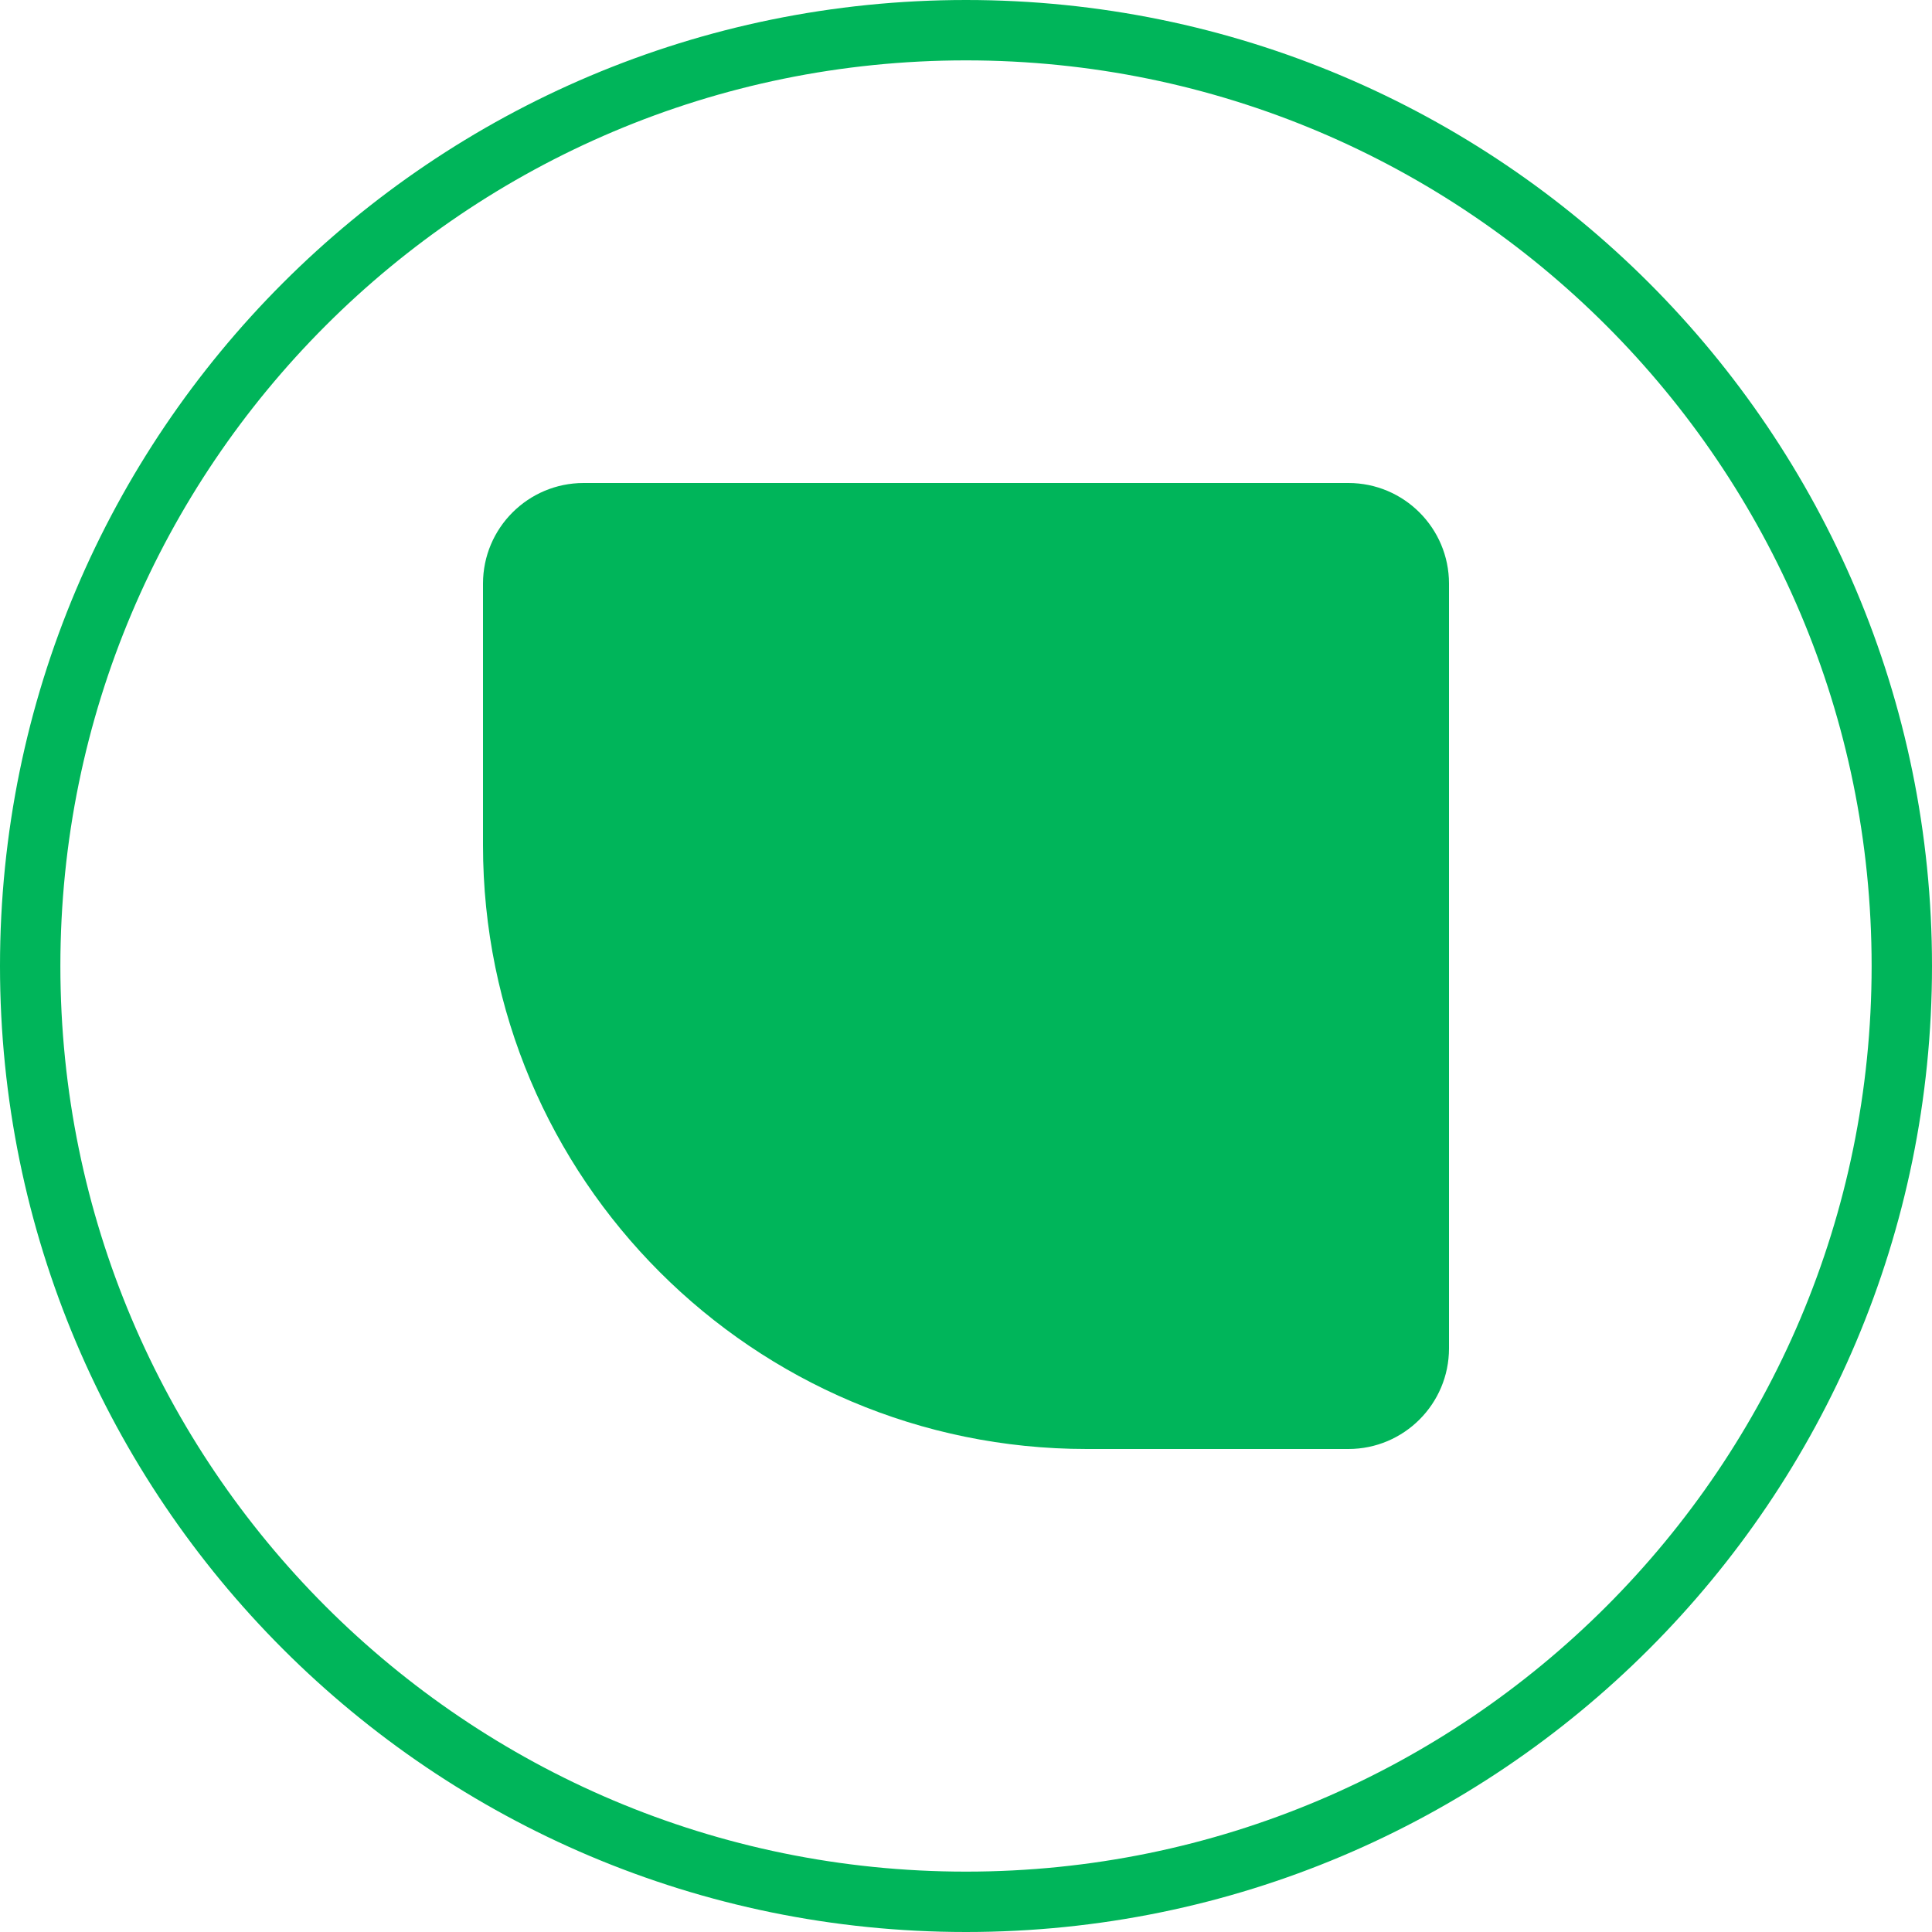
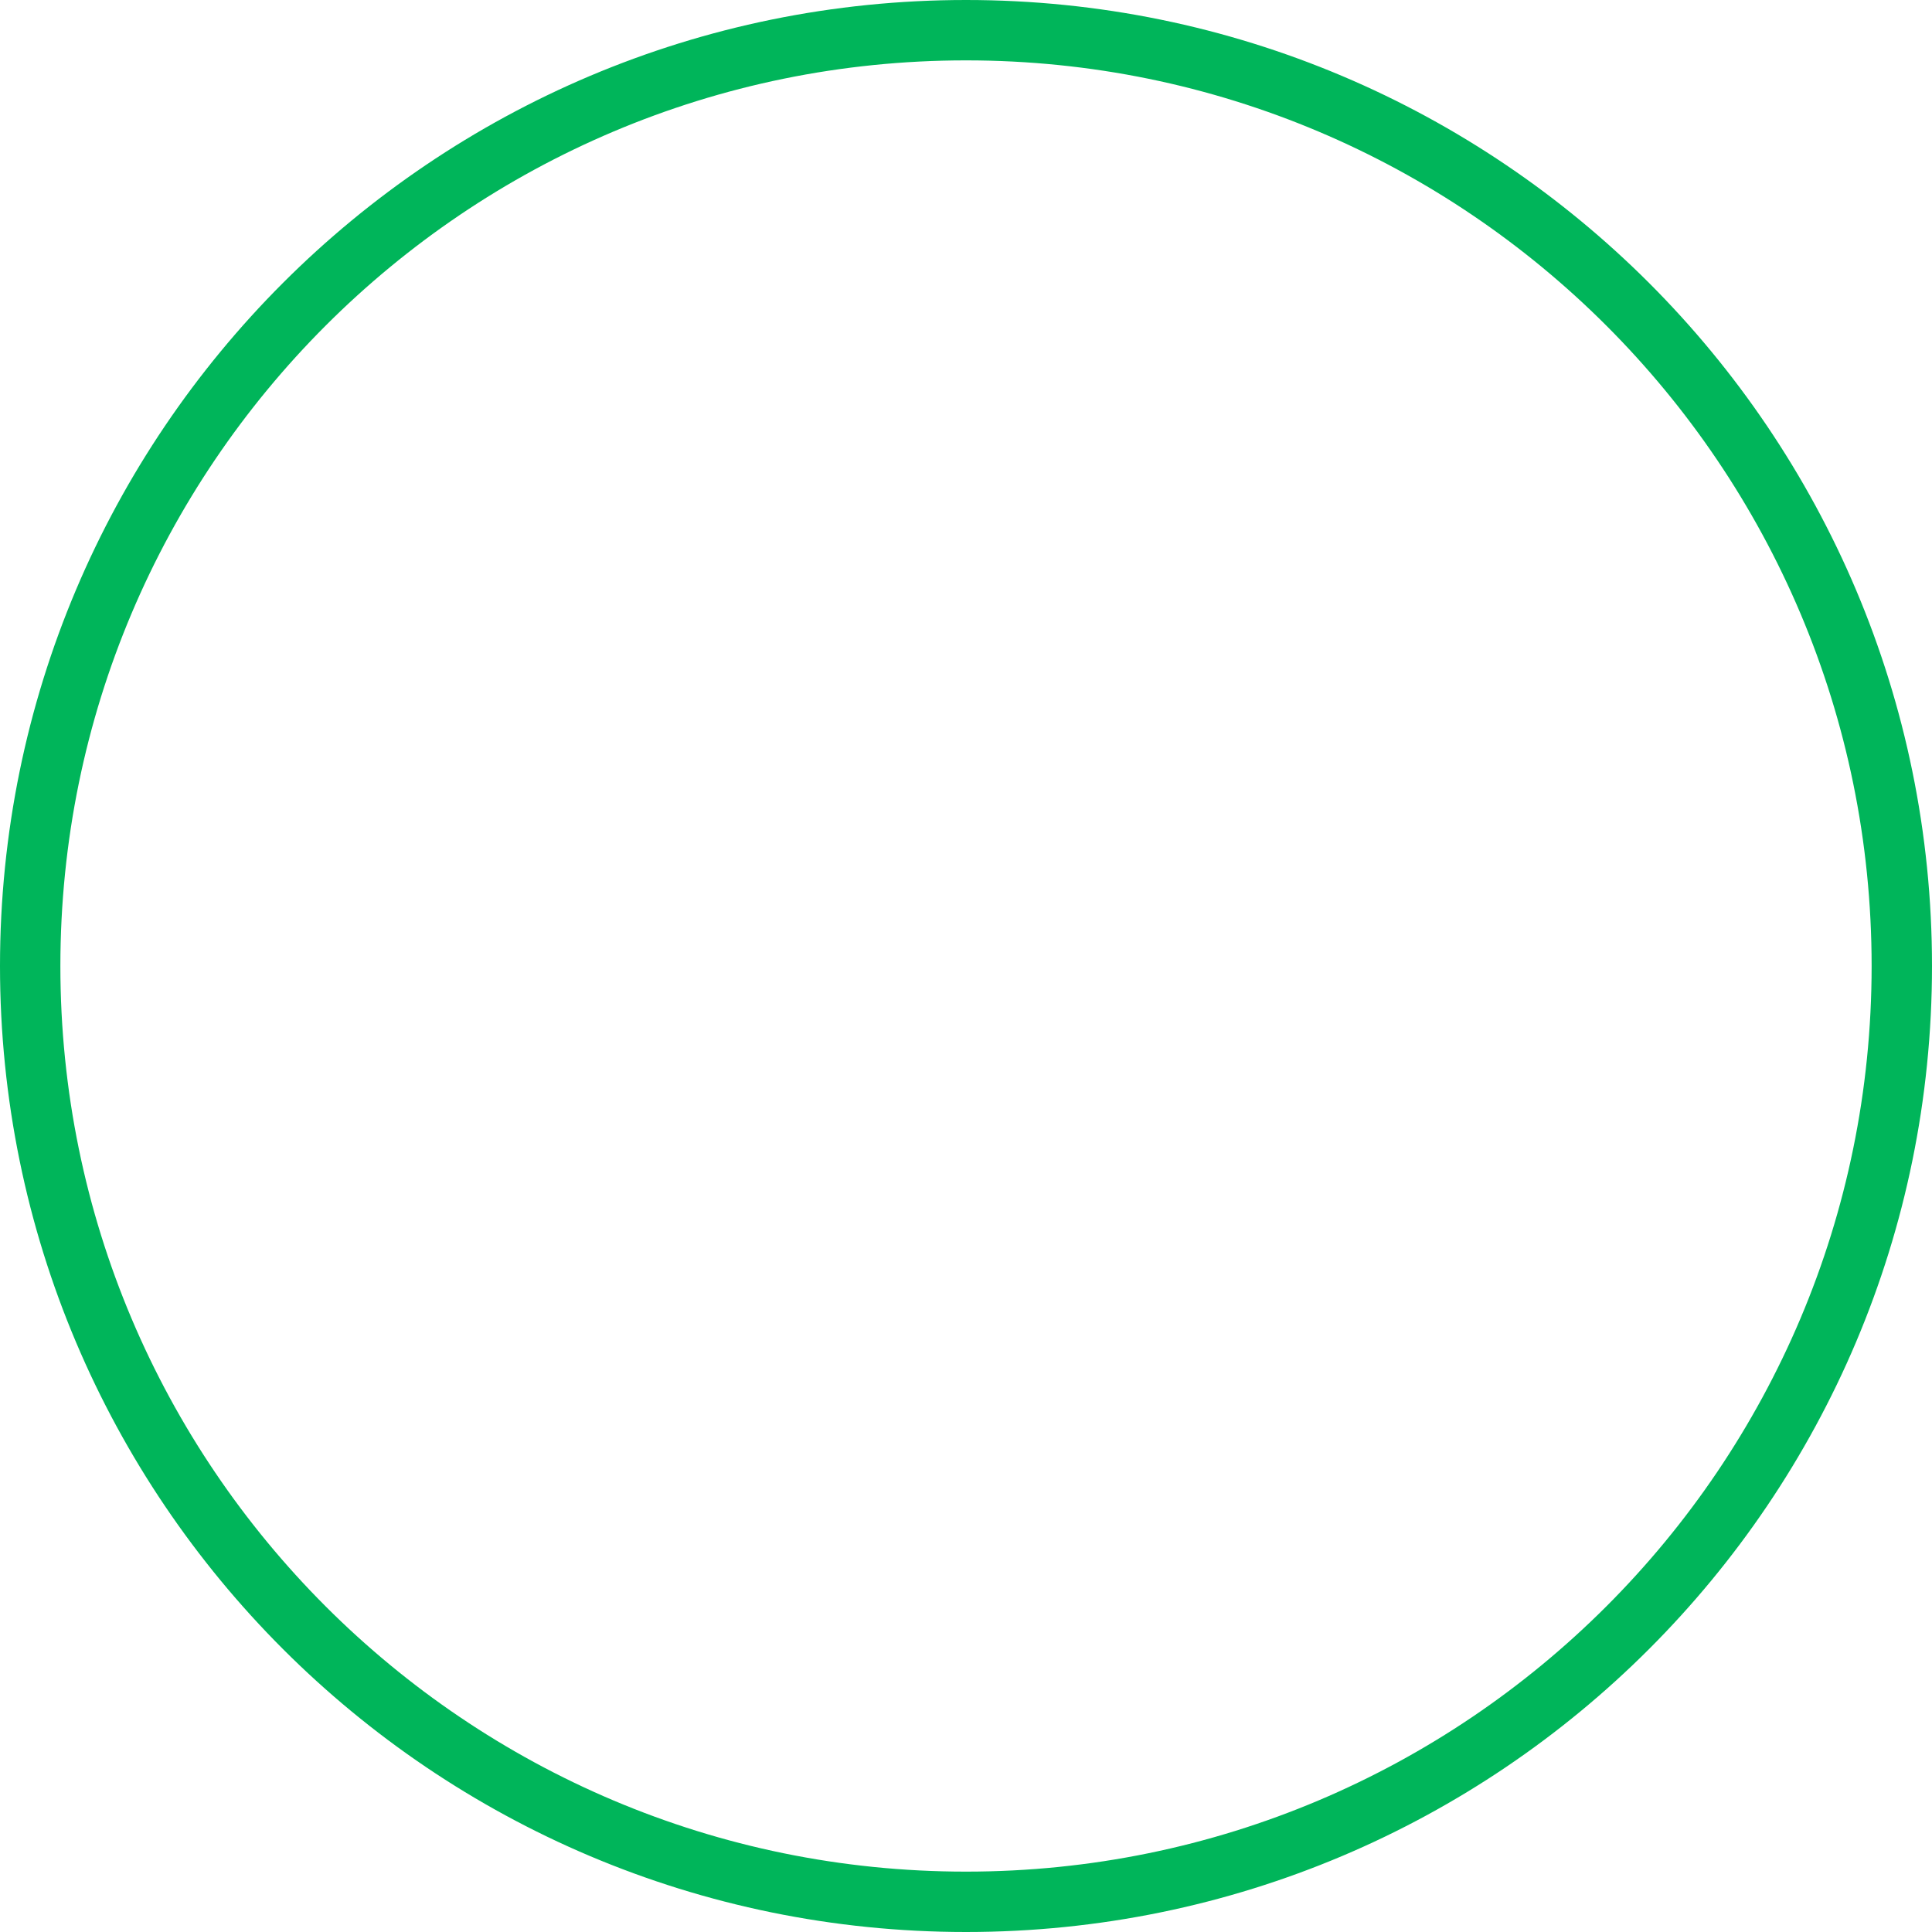
<svg xmlns="http://www.w3.org/2000/svg" width="24" height="24" viewBox="0 0 24 24" fill="none">
  <g id="logo">
    <path id="Vector" d="M12 23.625C5.58 23.625 0.375 18.42 0.375 12C0.375 5.58 5.58 0.375 12 0.375C18.42 0.375 23.625 5.58 23.625 12C23.625 18.42 18.42 23.625 12 23.625Z" stroke="#00B55A" stroke-width="0.75" />
-     <path id="Vector_2" fill-rule="evenodd" clip-rule="evenodd" d="M16.75 18H13.5C9.358 18 6 14.642 6 10.5V7.25C6 6.56 6.56 6 7.25 6H16.75C17.44 6 18 6.56 18 7.25V16.75C18 17.44 17.44 18 16.75 18Z" fill="#00B55A" />
  </g>
</svg>